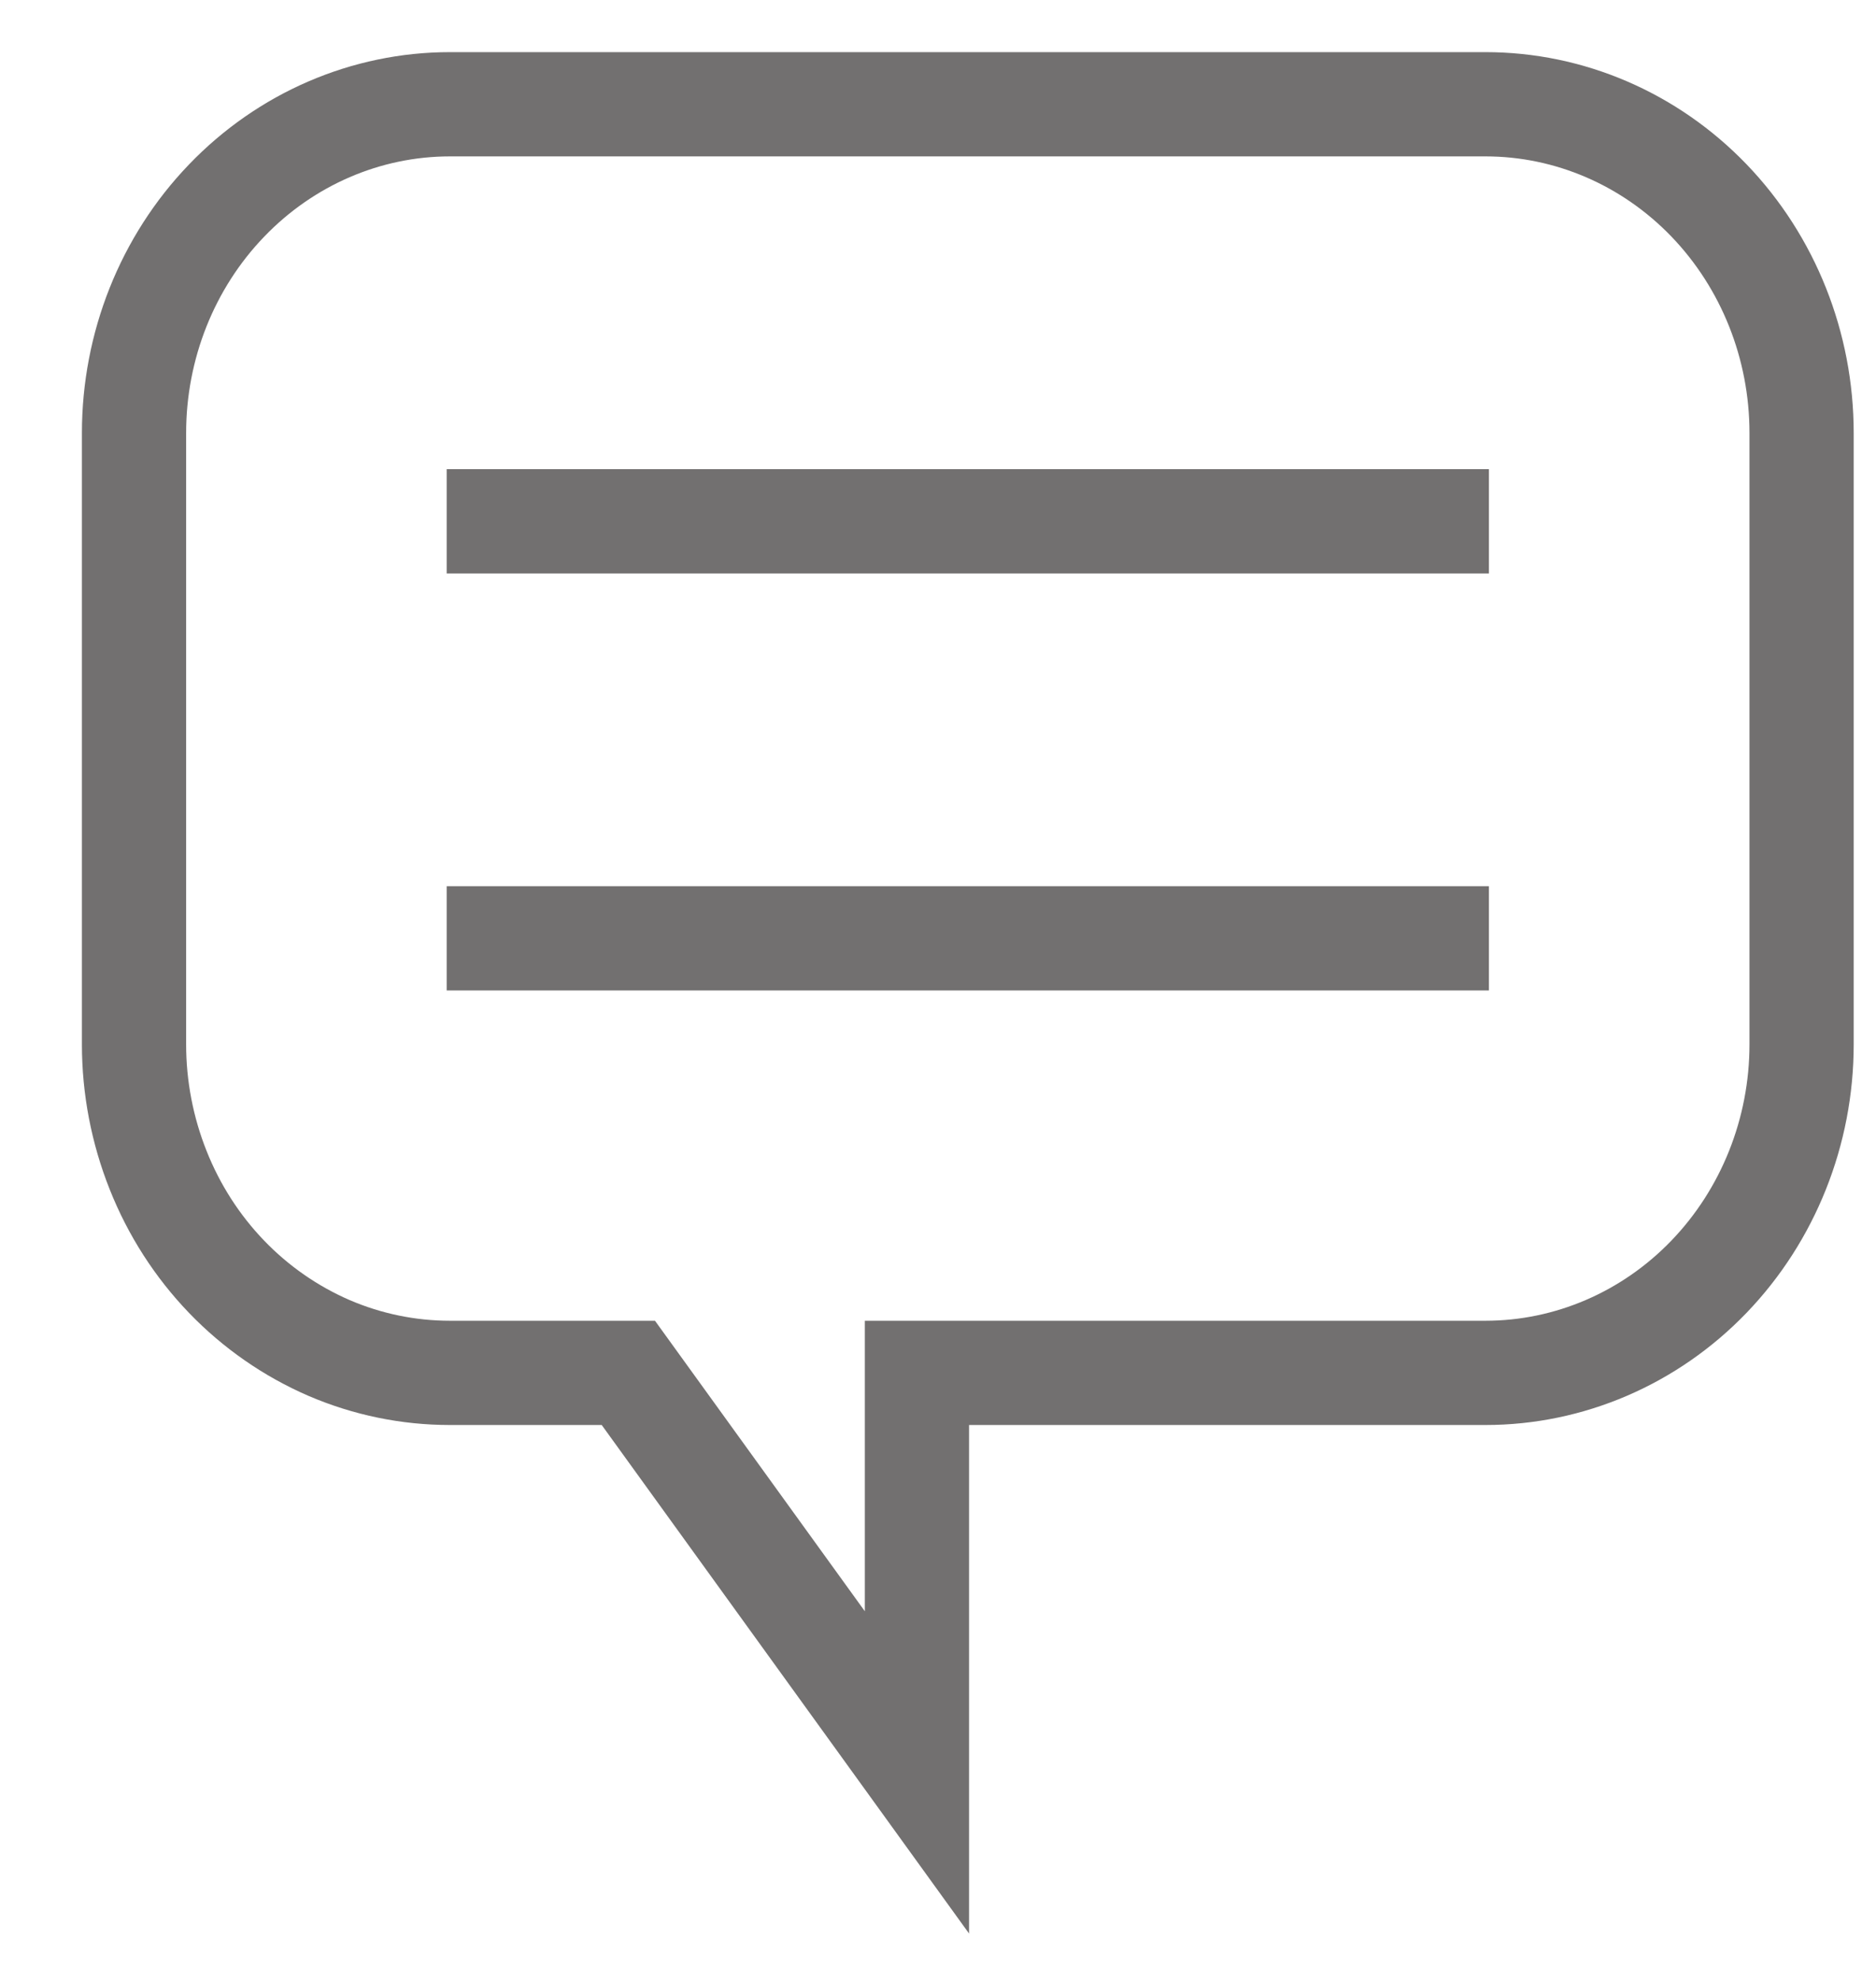
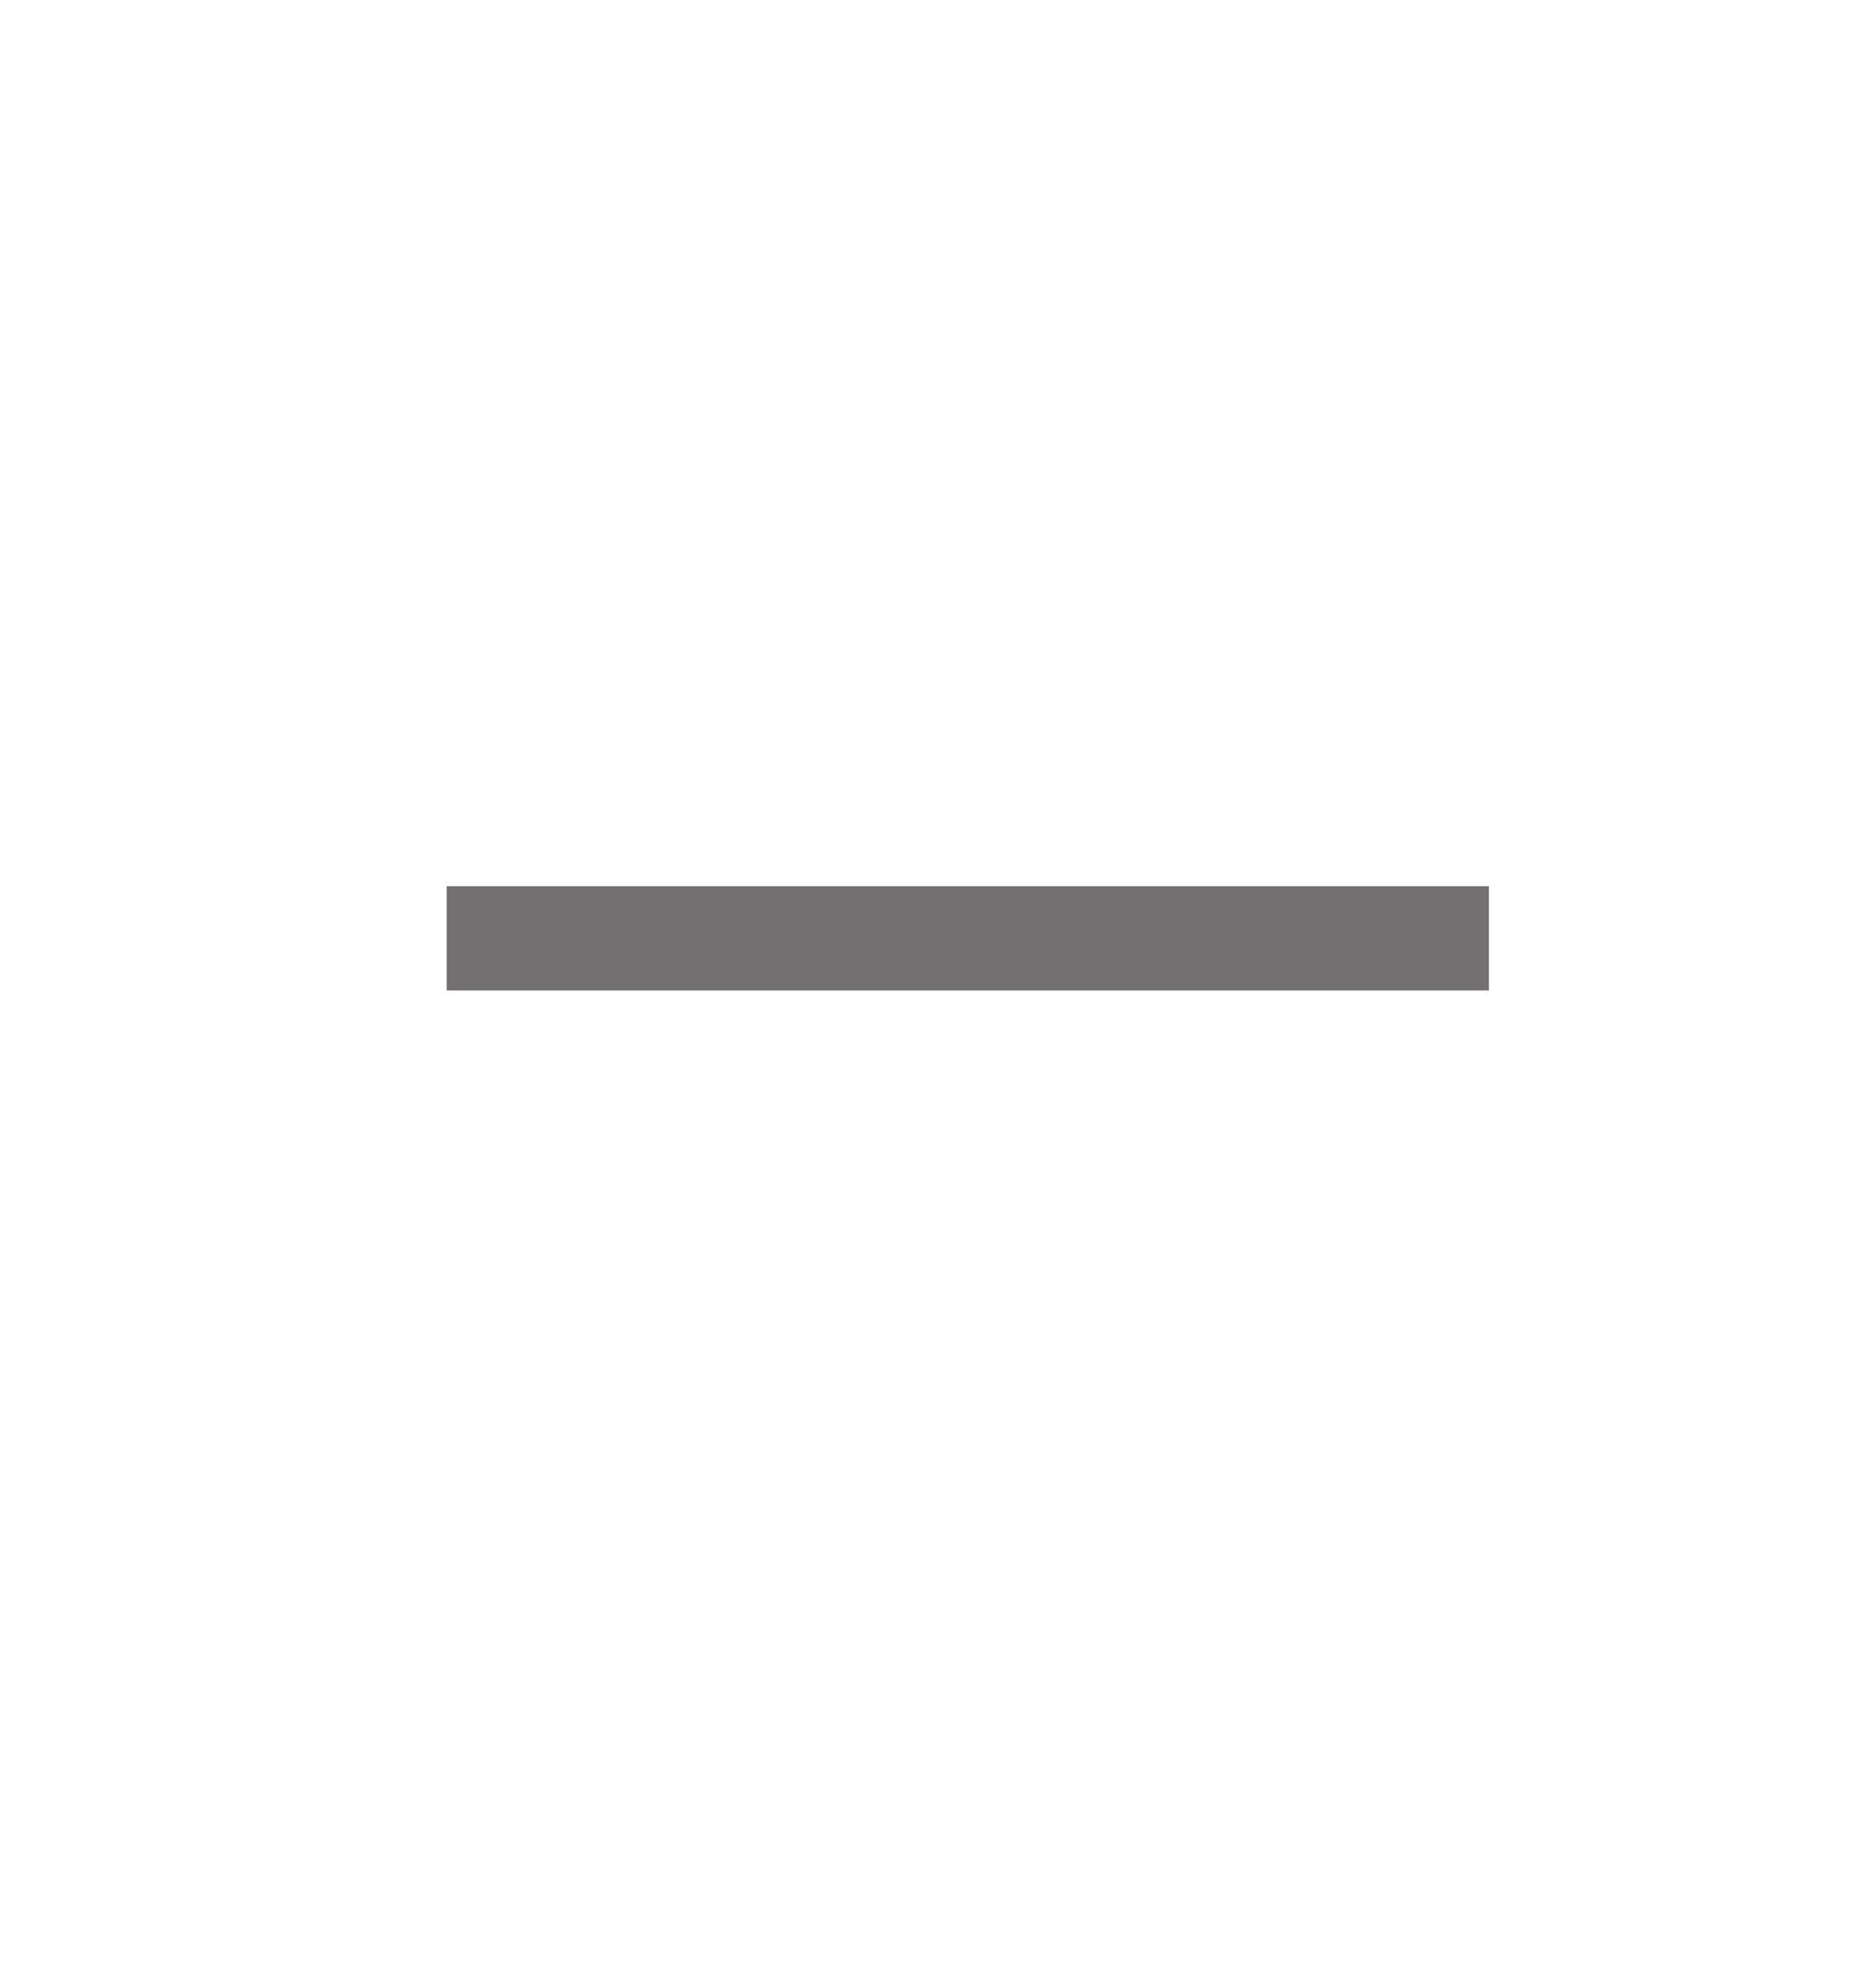
<svg xmlns="http://www.w3.org/2000/svg" width="18" height="19" viewBox="0 0 18 19" fill="none">
-   <path d="M4.317 1H14.253C15.058 1 15.829 1.332 16.398 1.923C16.967 2.515 17.286 3.316 17.286 4.153V10.018C17.286 10.853 16.966 11.655 16.397 12.246C15.829 12.836 15.057 13.168 14.253 13.168H8.798V17L6.029 13.168H4.317C3.919 13.168 3.525 13.087 3.157 12.929C2.79 12.77 2.455 12.538 2.174 12.246C1.892 11.953 1.669 11.606 1.517 11.223C1.365 10.841 1.286 10.431 1.286 10.018V4.153C1.286 3.317 1.605 2.515 2.174 1.924C2.742 1.333 3.513 1 4.317 1Z" stroke="#727070" stroke-miterlimit="10" />
-   <path d="M4.286 5H14.286" stroke="#727070" stroke-miterlimit="10" />
  <path d="M4.286 9H14.286" stroke="#727070" stroke-miterlimit="10" />
</svg>